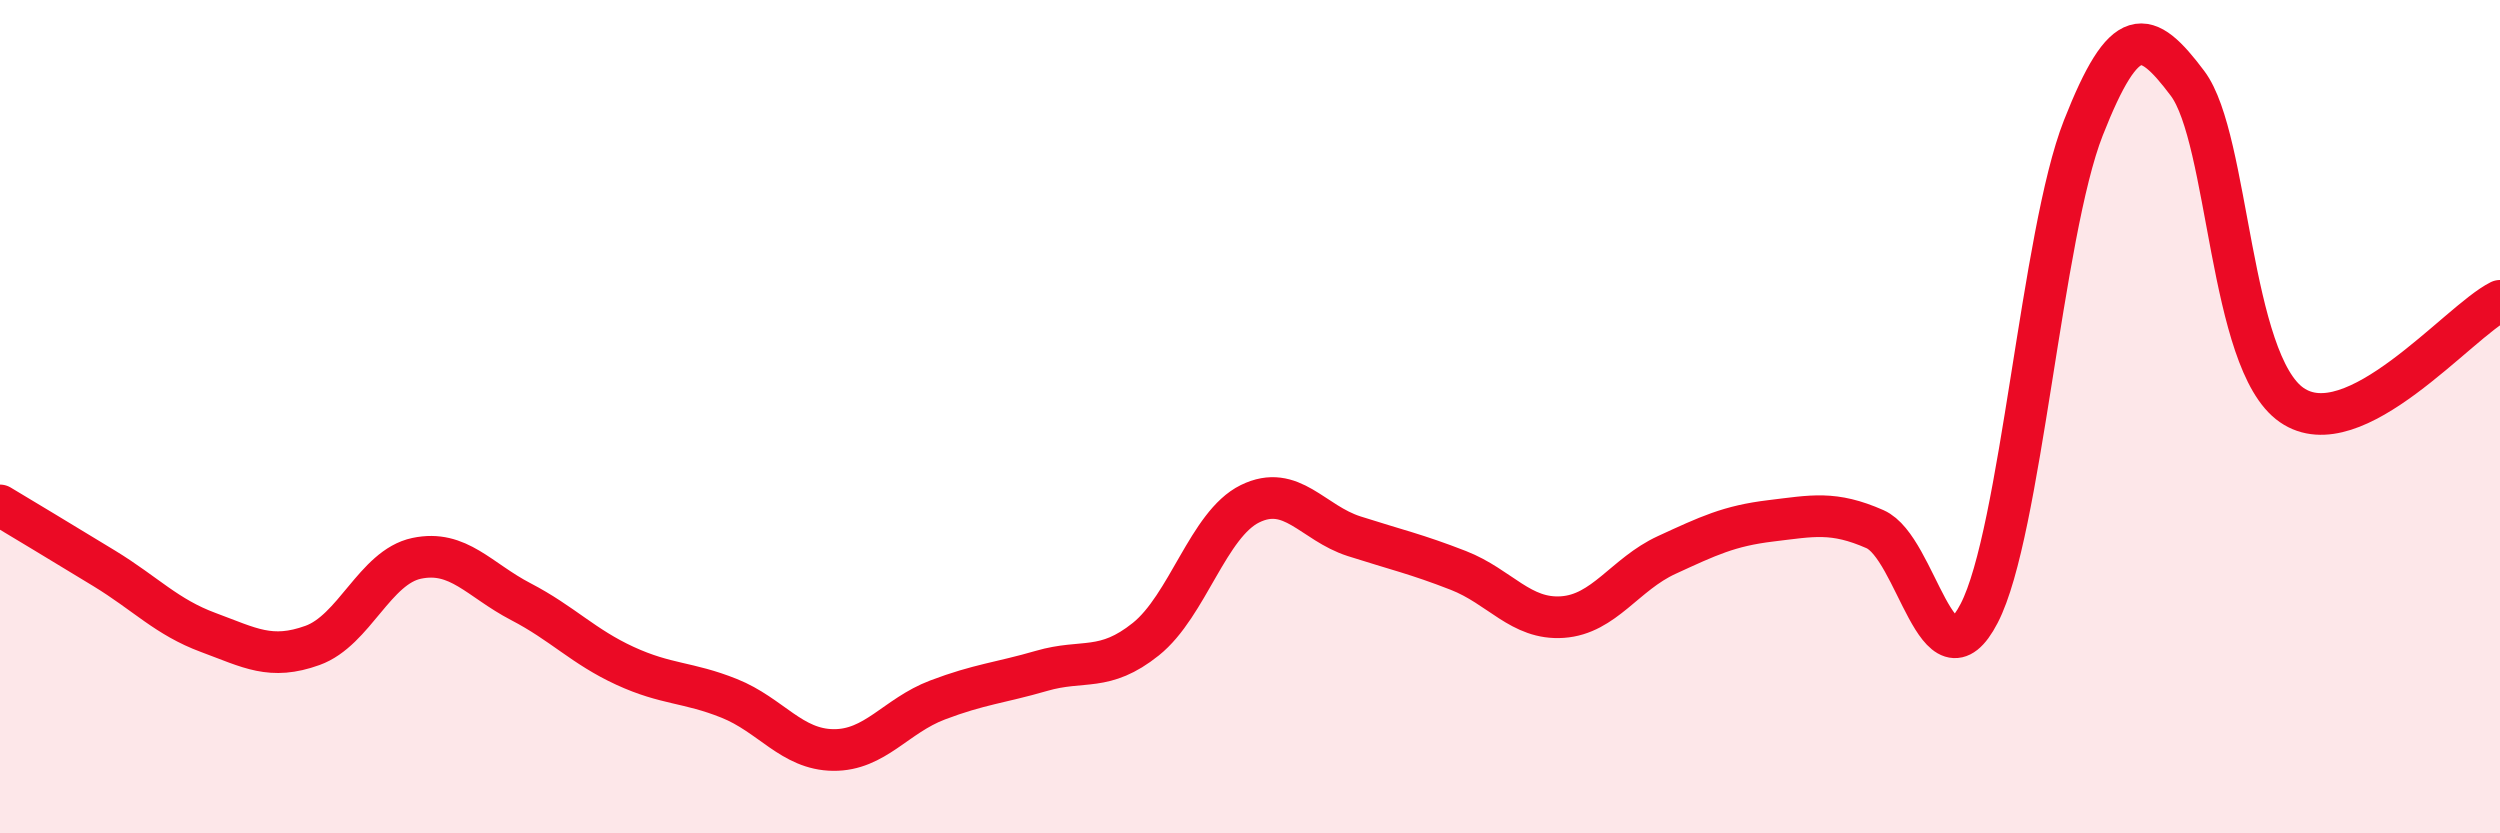
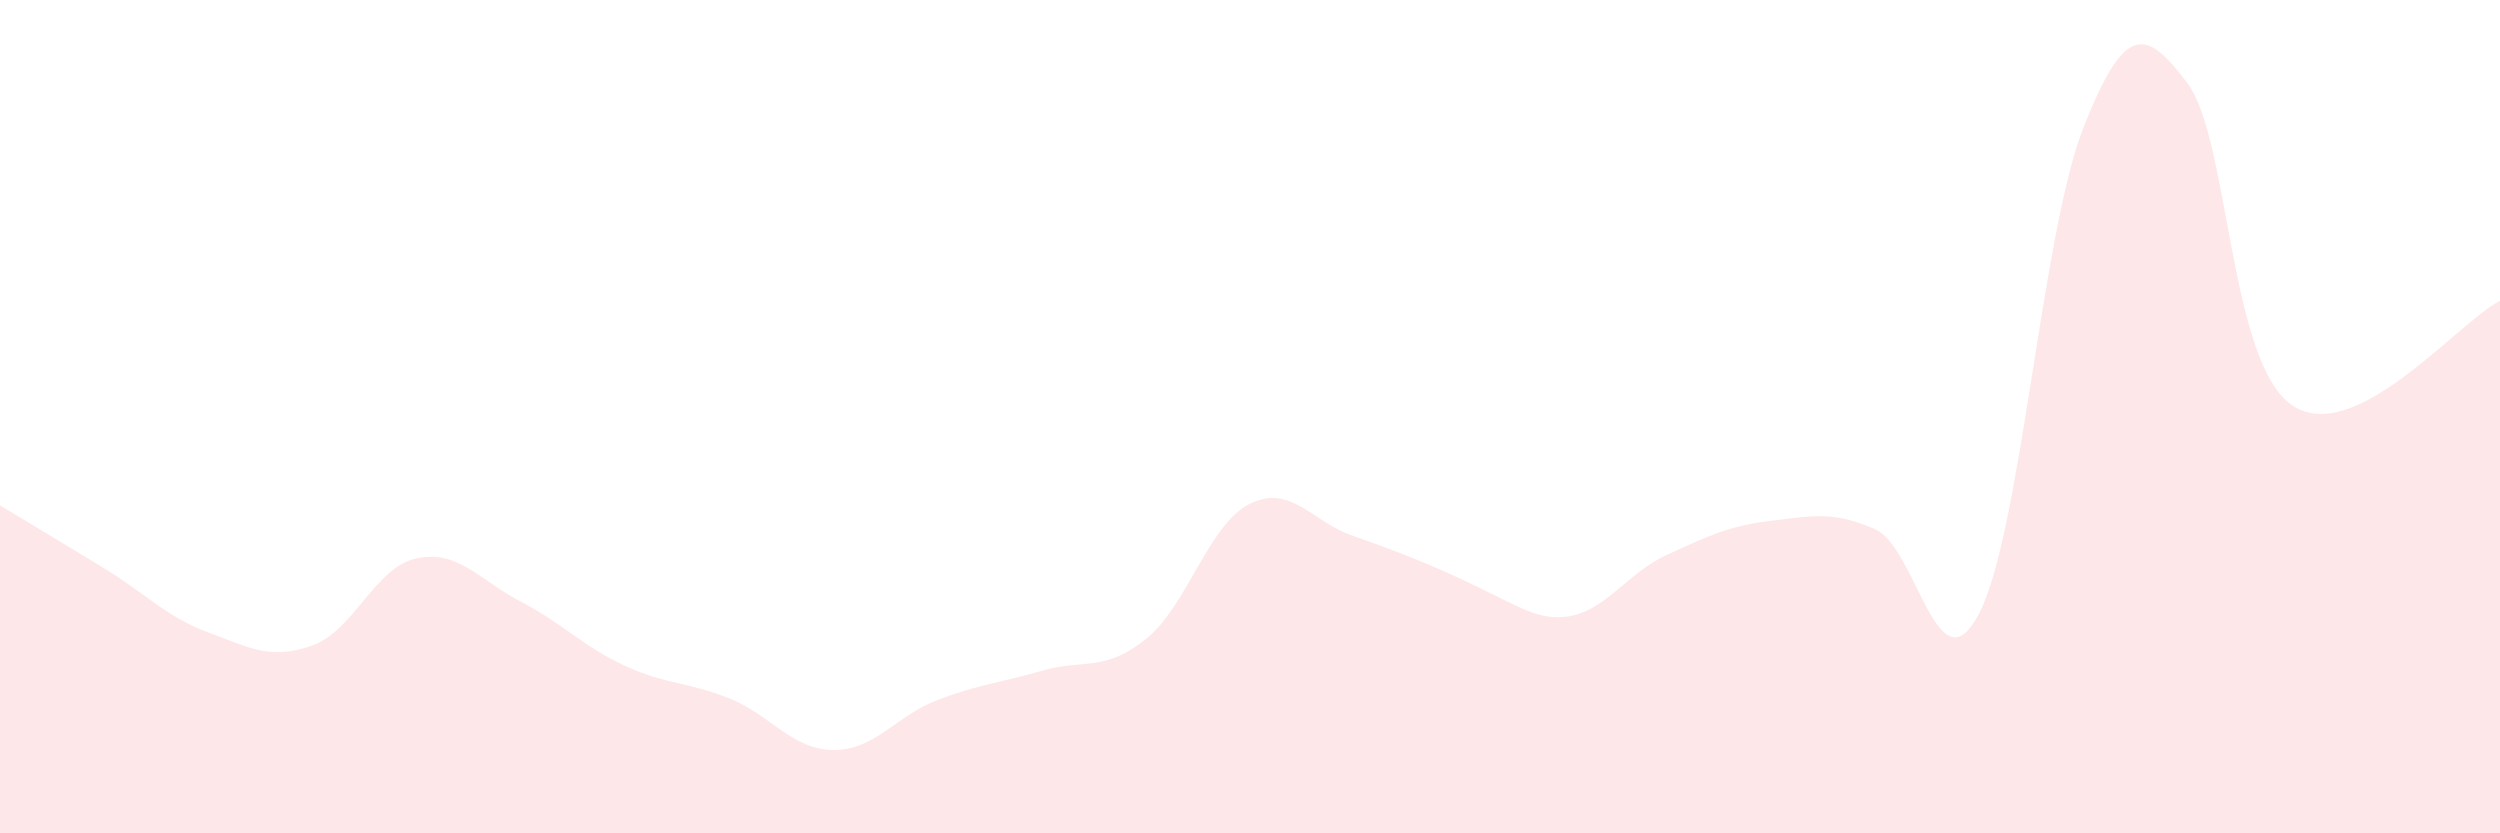
<svg xmlns="http://www.w3.org/2000/svg" width="60" height="20" viewBox="0 0 60 20">
-   <path d="M 0,12.13 C 0.5,12.43 1.5,13.03 2.5,13.64 C 3.5,14.25 4,14.81 5,15.18 C 6,15.55 6.5,15.85 7.5,15.49 C 8.5,15.13 9,13.61 10,13.4 C 11,13.19 11.5,13.92 12.5,14.44 C 13.5,14.96 14,15.52 15,15.98 C 16,16.44 16.5,16.36 17.5,16.76 C 18.5,17.16 19,17.99 20,18 C 21,18.01 21.5,17.18 22.5,16.8 C 23.5,16.42 24,16.39 25,16.1 C 26,15.81 26.5,16.14 27.5,15.34 C 28.5,14.54 29,12.58 30,12.09 C 31,11.6 31.5,12.55 32.5,12.87 C 33.5,13.19 34,13.3 35,13.69 C 36,14.08 36.5,14.88 37.5,14.81 C 38.5,14.74 39,13.78 40,13.32 C 41,12.86 41.5,12.62 42.5,12.5 C 43.5,12.38 44,12.26 45,12.7 C 46,13.14 46.5,16.65 47.5,14.72 C 48.5,12.79 49,5.61 50,3.07 C 51,0.53 51.5,0.67 52.5,2 C 53.5,3.33 53.5,8.68 55,9.72 C 56.5,10.76 59,7.72 60,7.22L60 20L0 20Z" fill="#EB0A25" opacity="0.1" stroke-linecap="round" stroke-linejoin="round" />
-   <path d="M 0,12.13 C 0.5,12.43 1.5,13.03 2.5,13.64 C 3.5,14.25 4,14.81 5,15.18 C 6,15.55 6.5,15.85 7.5,15.49 C 8.5,15.13 9,13.61 10,13.4 C 11,13.19 11.5,13.92 12.5,14.44 C 13.5,14.96 14,15.52 15,15.98 C 16,16.44 16.5,16.36 17.5,16.76 C 18.5,17.16 19,17.99 20,18 C 21,18.01 21.5,17.18 22.5,16.8 C 23.5,16.42 24,16.39 25,16.1 C 26,15.81 26.5,16.14 27.5,15.34 C 28.5,14.54 29,12.58 30,12.09 C 31,11.6 31.5,12.55 32.5,12.87 C 33.5,13.19 34,13.3 35,13.69 C 36,14.08 36.5,14.88 37.5,14.81 C 38.5,14.74 39,13.78 40,13.32 C 41,12.86 41.5,12.62 42.5,12.5 C 43.5,12.38 44,12.26 45,12.7 C 46,13.14 46.5,16.65 47.5,14.72 C 48.5,12.79 49,5.61 50,3.07 C 51,0.53 51.5,0.67 52.5,2 C 53.5,3.33 53.5,8.68 55,9.72 C 56.5,10.76 59,7.72 60,7.22" stroke="#EB0A25" stroke-width="1" fill="none" stroke-linecap="round" stroke-linejoin="round" />
+   <path d="M 0,12.13 C 0.5,12.43 1.5,13.03 2.5,13.64 C 3.5,14.25 4,14.81 5,15.18 C 6,15.55 6.5,15.85 7.5,15.49 C 8.5,15.13 9,13.61 10,13.4 C 11,13.19 11.5,13.92 12.5,14.44 C 13.5,14.96 14,15.52 15,15.98 C 16,16.44 16.5,16.36 17.5,16.76 C 18.5,17.16 19,17.99 20,18 C 21,18.01 21.5,17.18 22.5,16.8 C 23.5,16.42 24,16.39 25,16.1 C 26,15.81 26.5,16.14 27.5,15.34 C 28.5,14.54 29,12.58 30,12.09 C 31,11.6 31.5,12.55 32.5,12.87 C 36,14.08 36.5,14.88 37.5,14.81 C 38.5,14.74 39,13.78 40,13.32 C 41,12.86 41.5,12.62 42.5,12.5 C 43.5,12.38 44,12.26 45,12.7 C 46,13.14 46.5,16.65 47.5,14.72 C 48.5,12.79 49,5.61 50,3.07 C 51,0.53 51.5,0.67 52.5,2 C 53.5,3.33 53.5,8.68 55,9.72 C 56.5,10.76 59,7.72 60,7.22L60 20L0 20Z" fill="#EB0A25" opacity="0.1" stroke-linecap="round" stroke-linejoin="round" />
</svg>